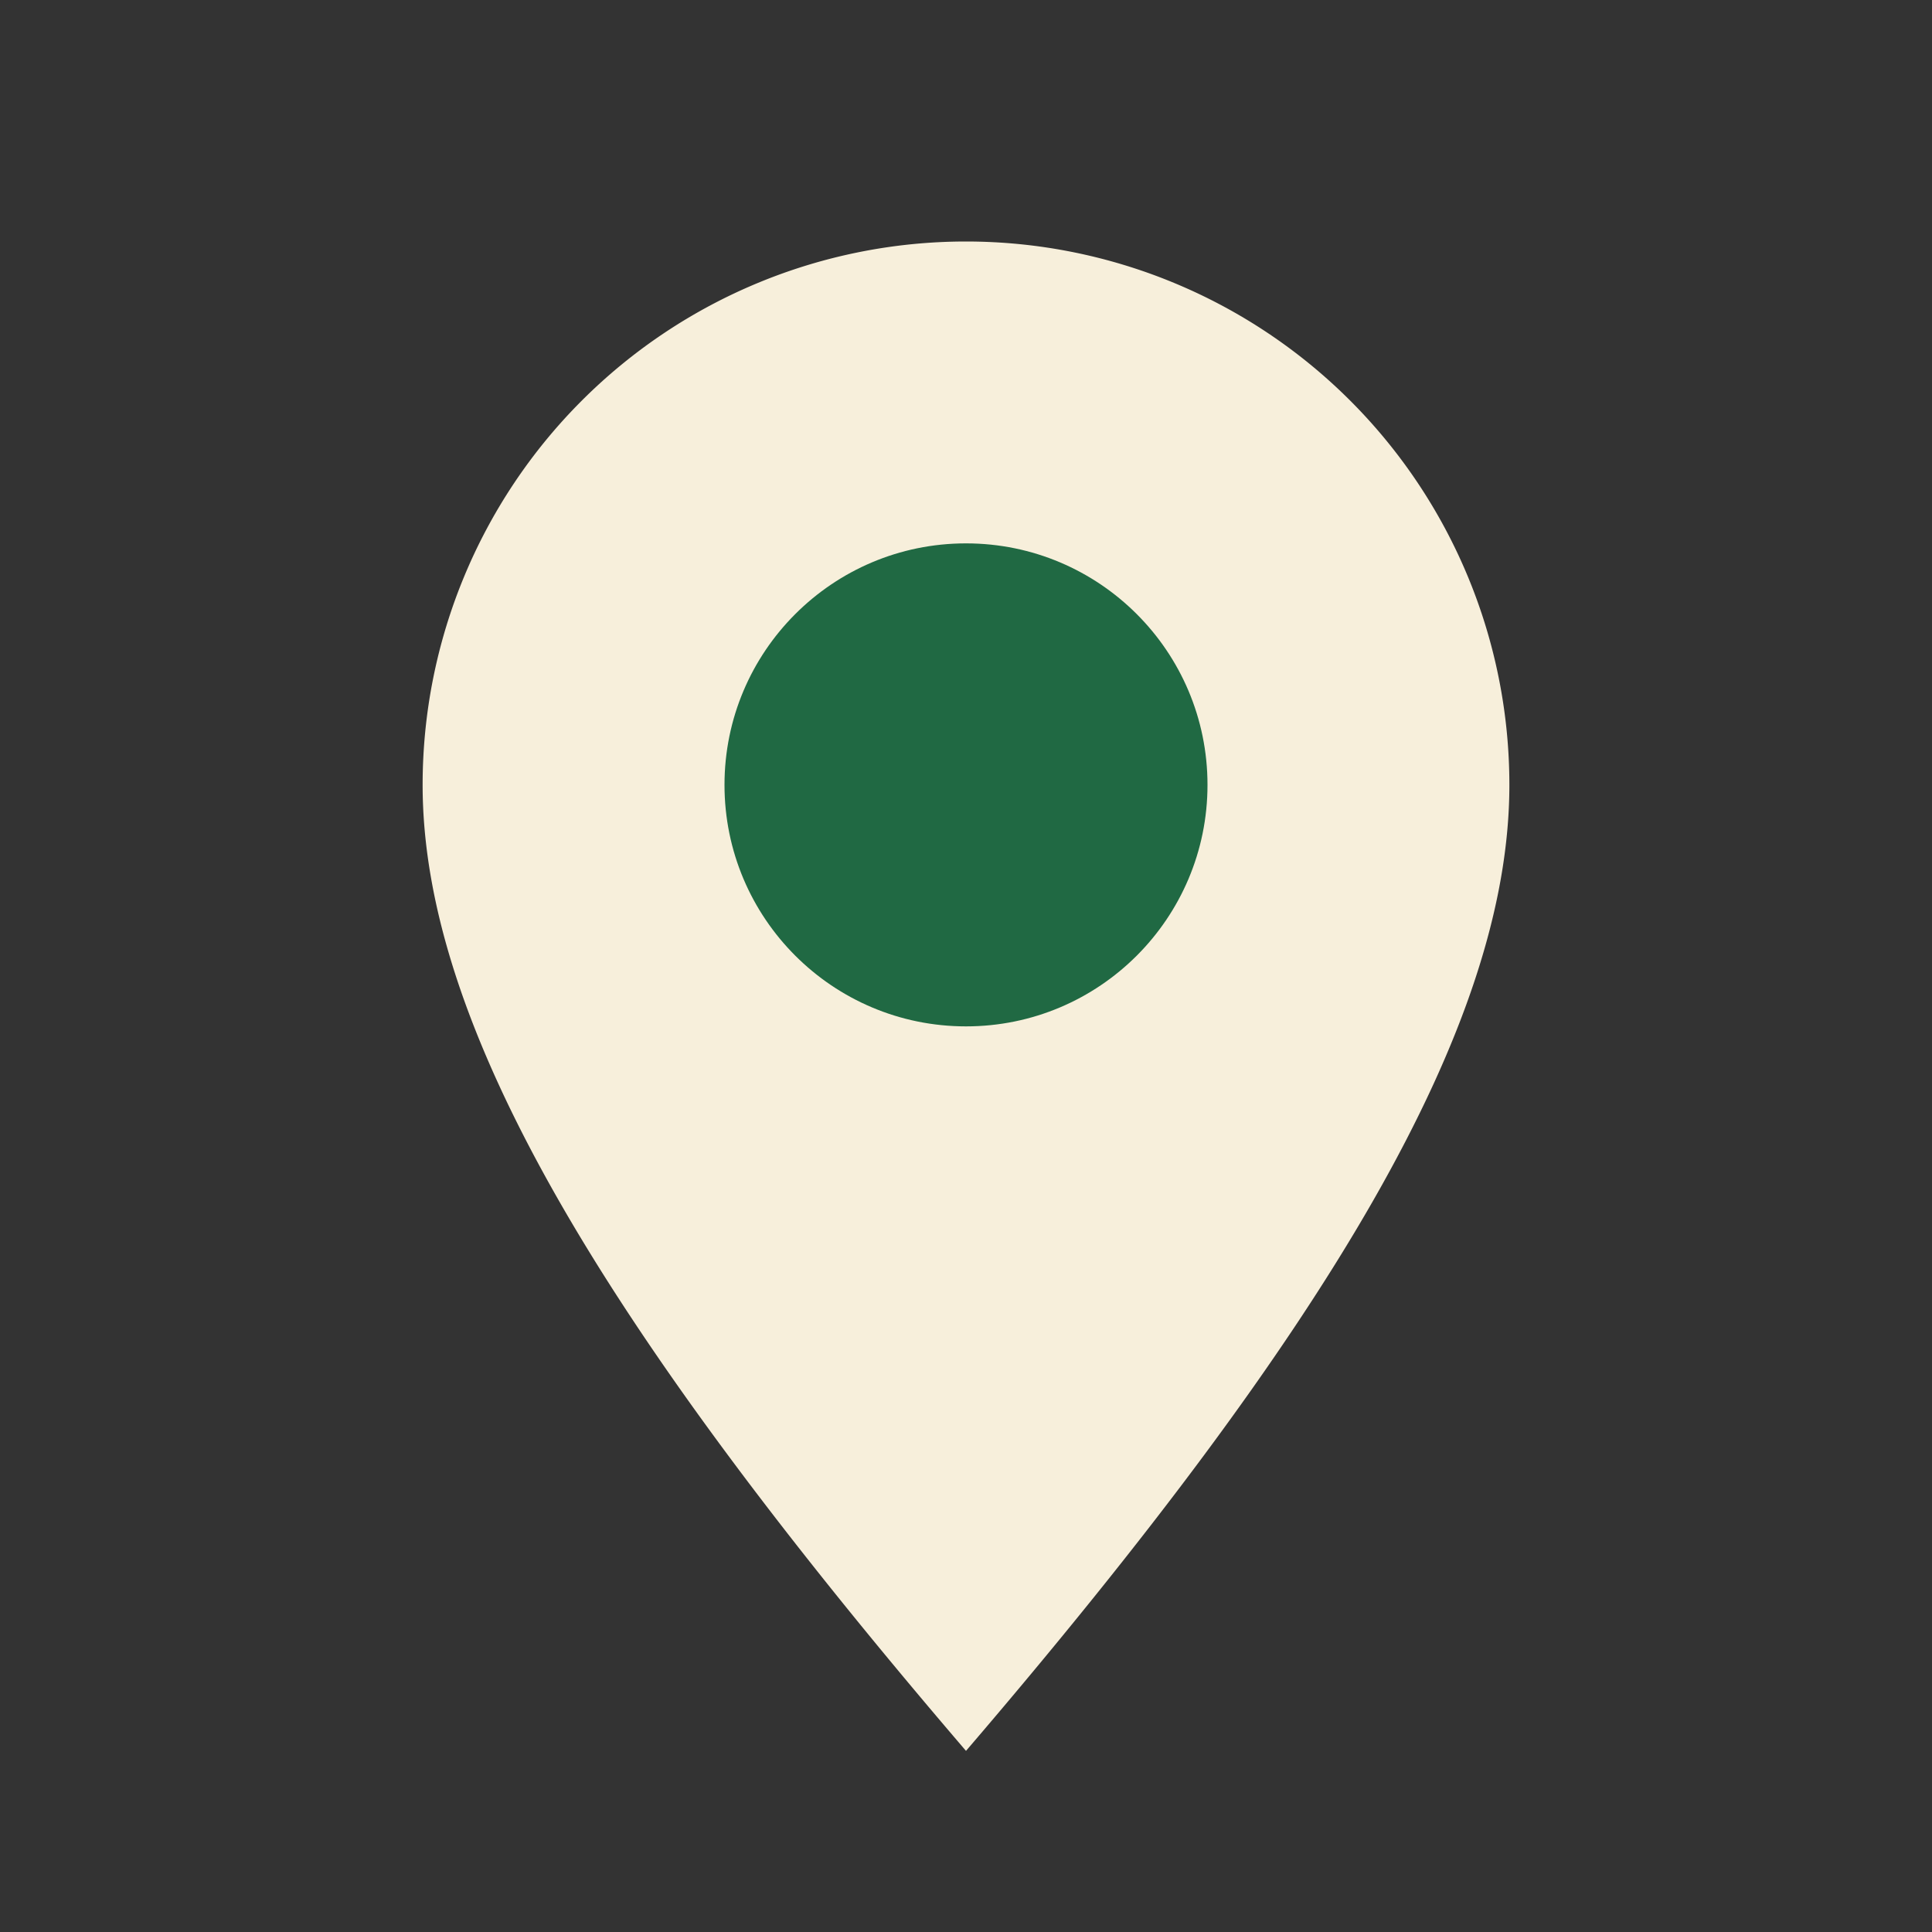
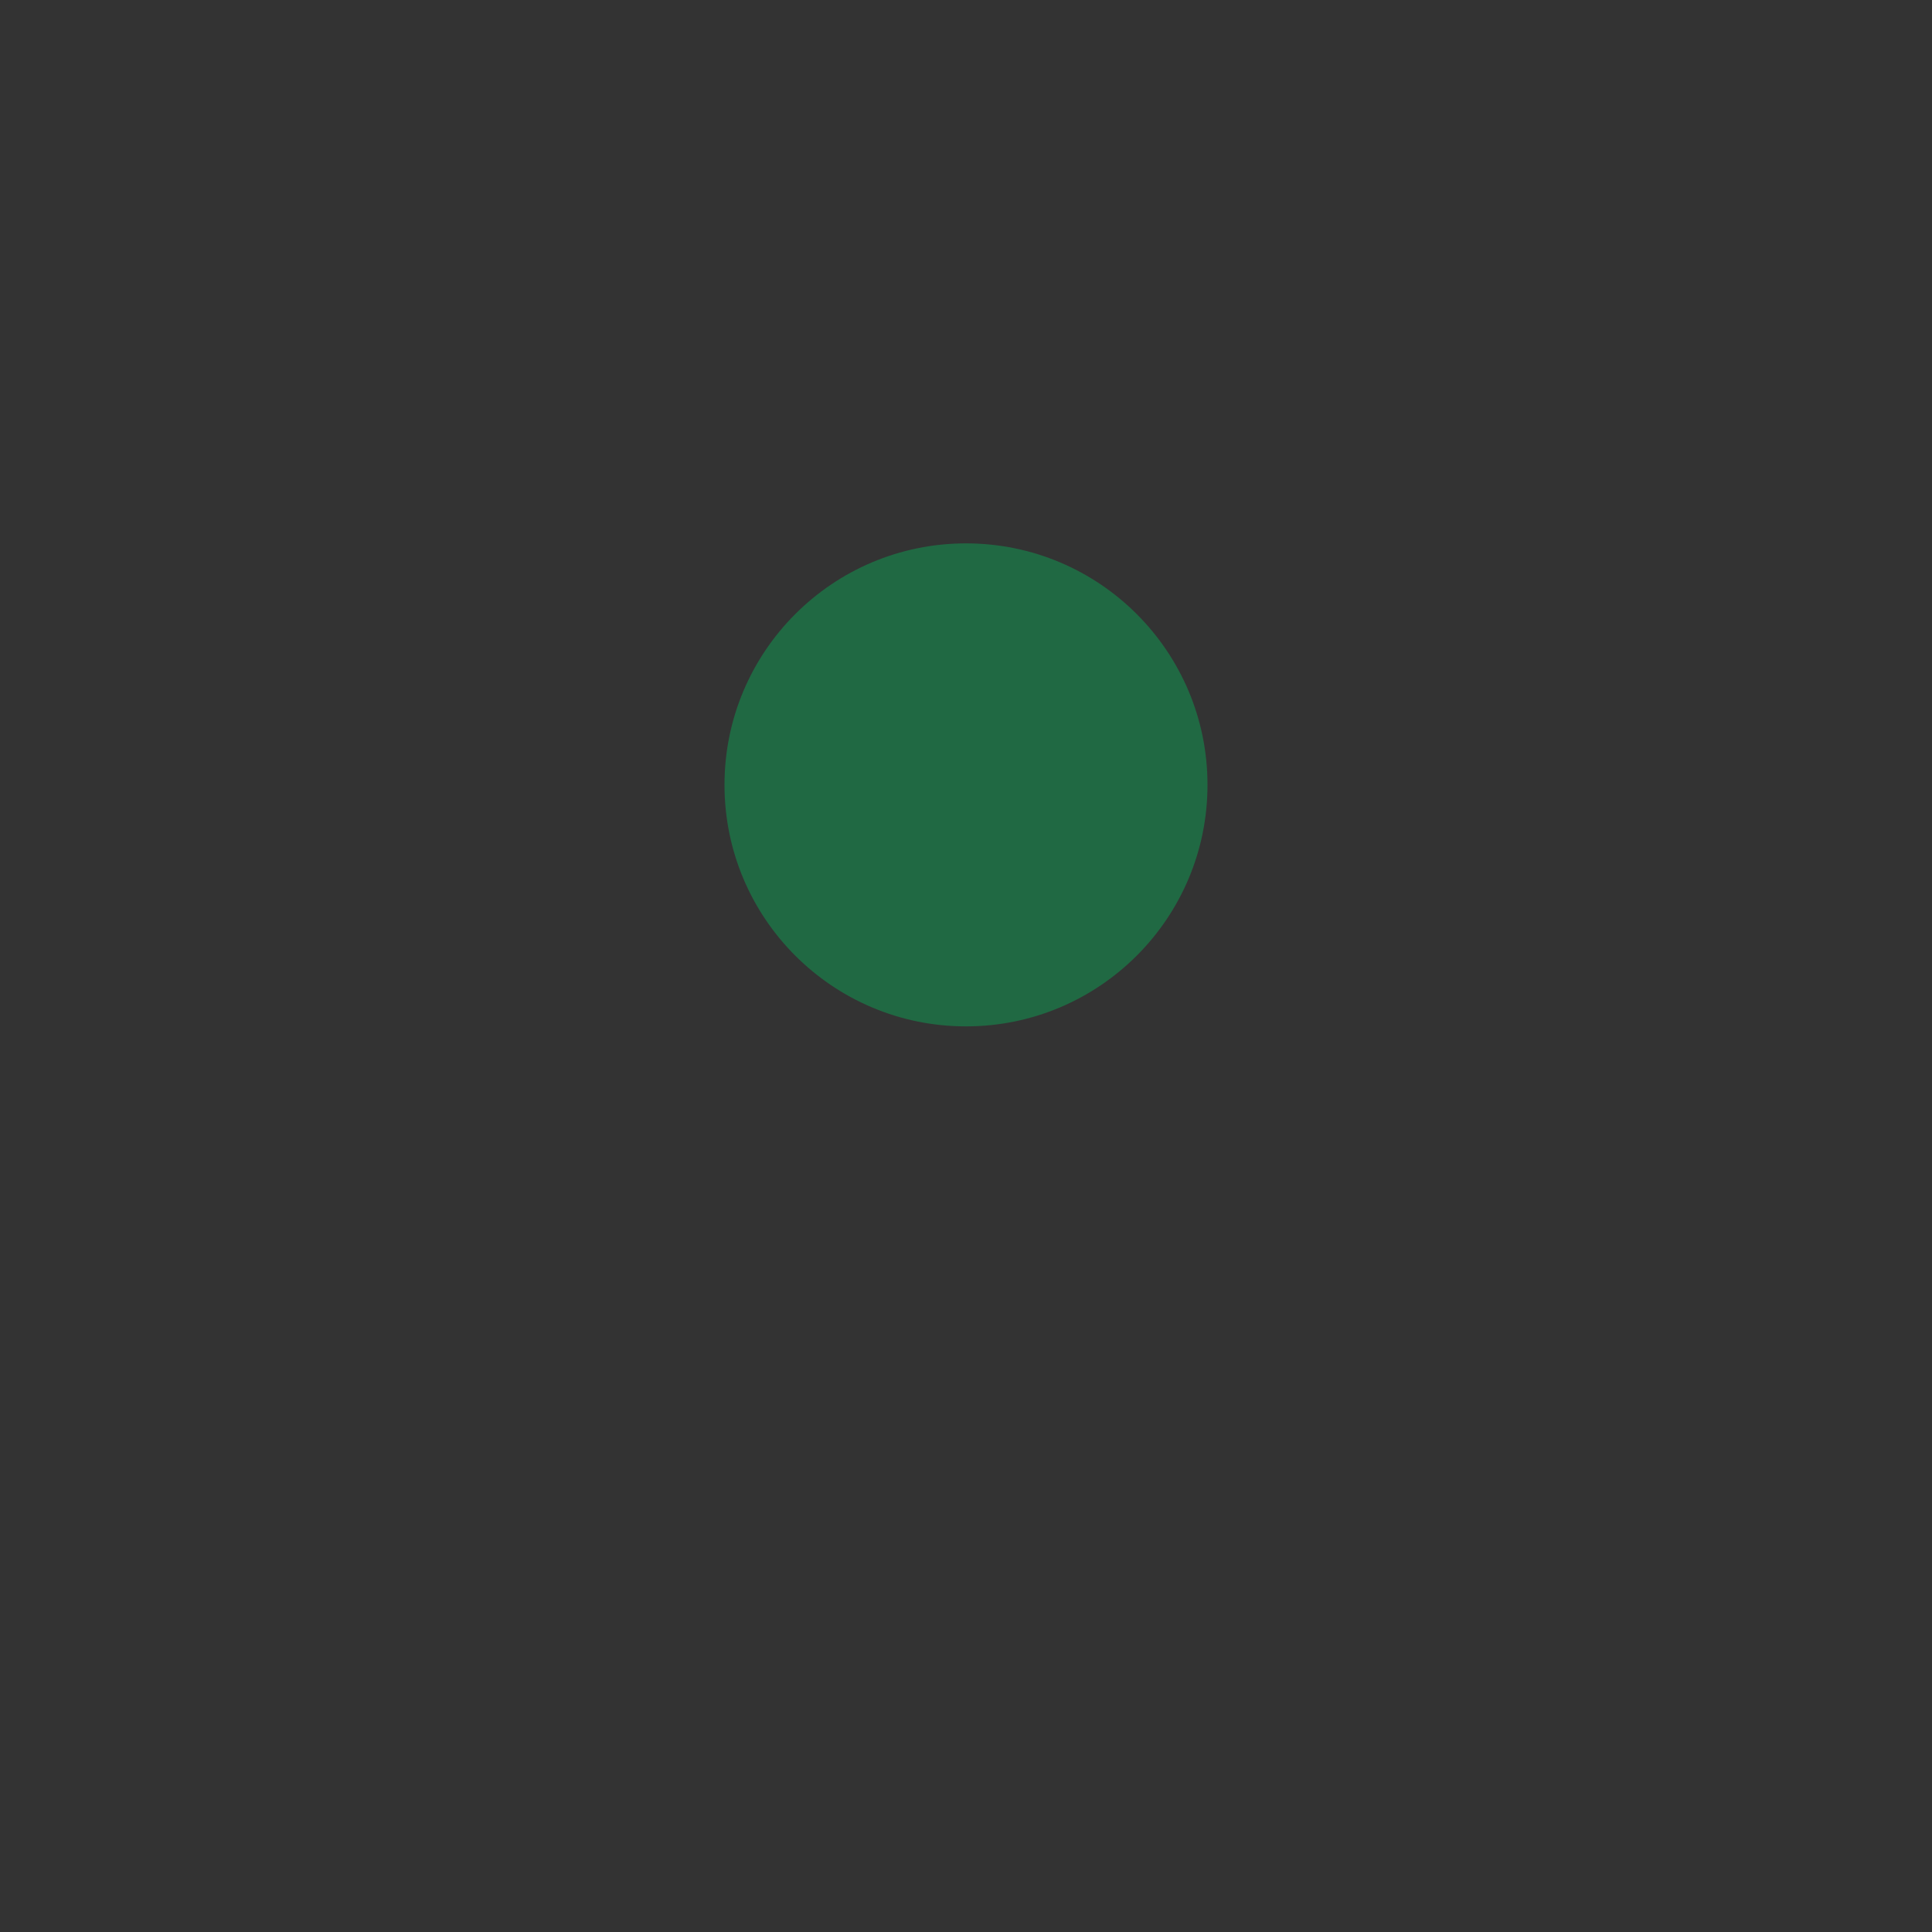
<svg xmlns="http://www.w3.org/2000/svg" width="32" height="32" viewBox="0 0 32 32">
  <rect x="0" y="0" width="32" height="32" fill="#333333" stroke="none" />
-   <path d="M16 29C10 22 7 17 7 13a9 9 0 0 1 18 0c0 4-3 9-9 16z" fill="#F7EFDB" />
  <circle cx="16" cy="13" r="4" fill="#206943" />
</svg>